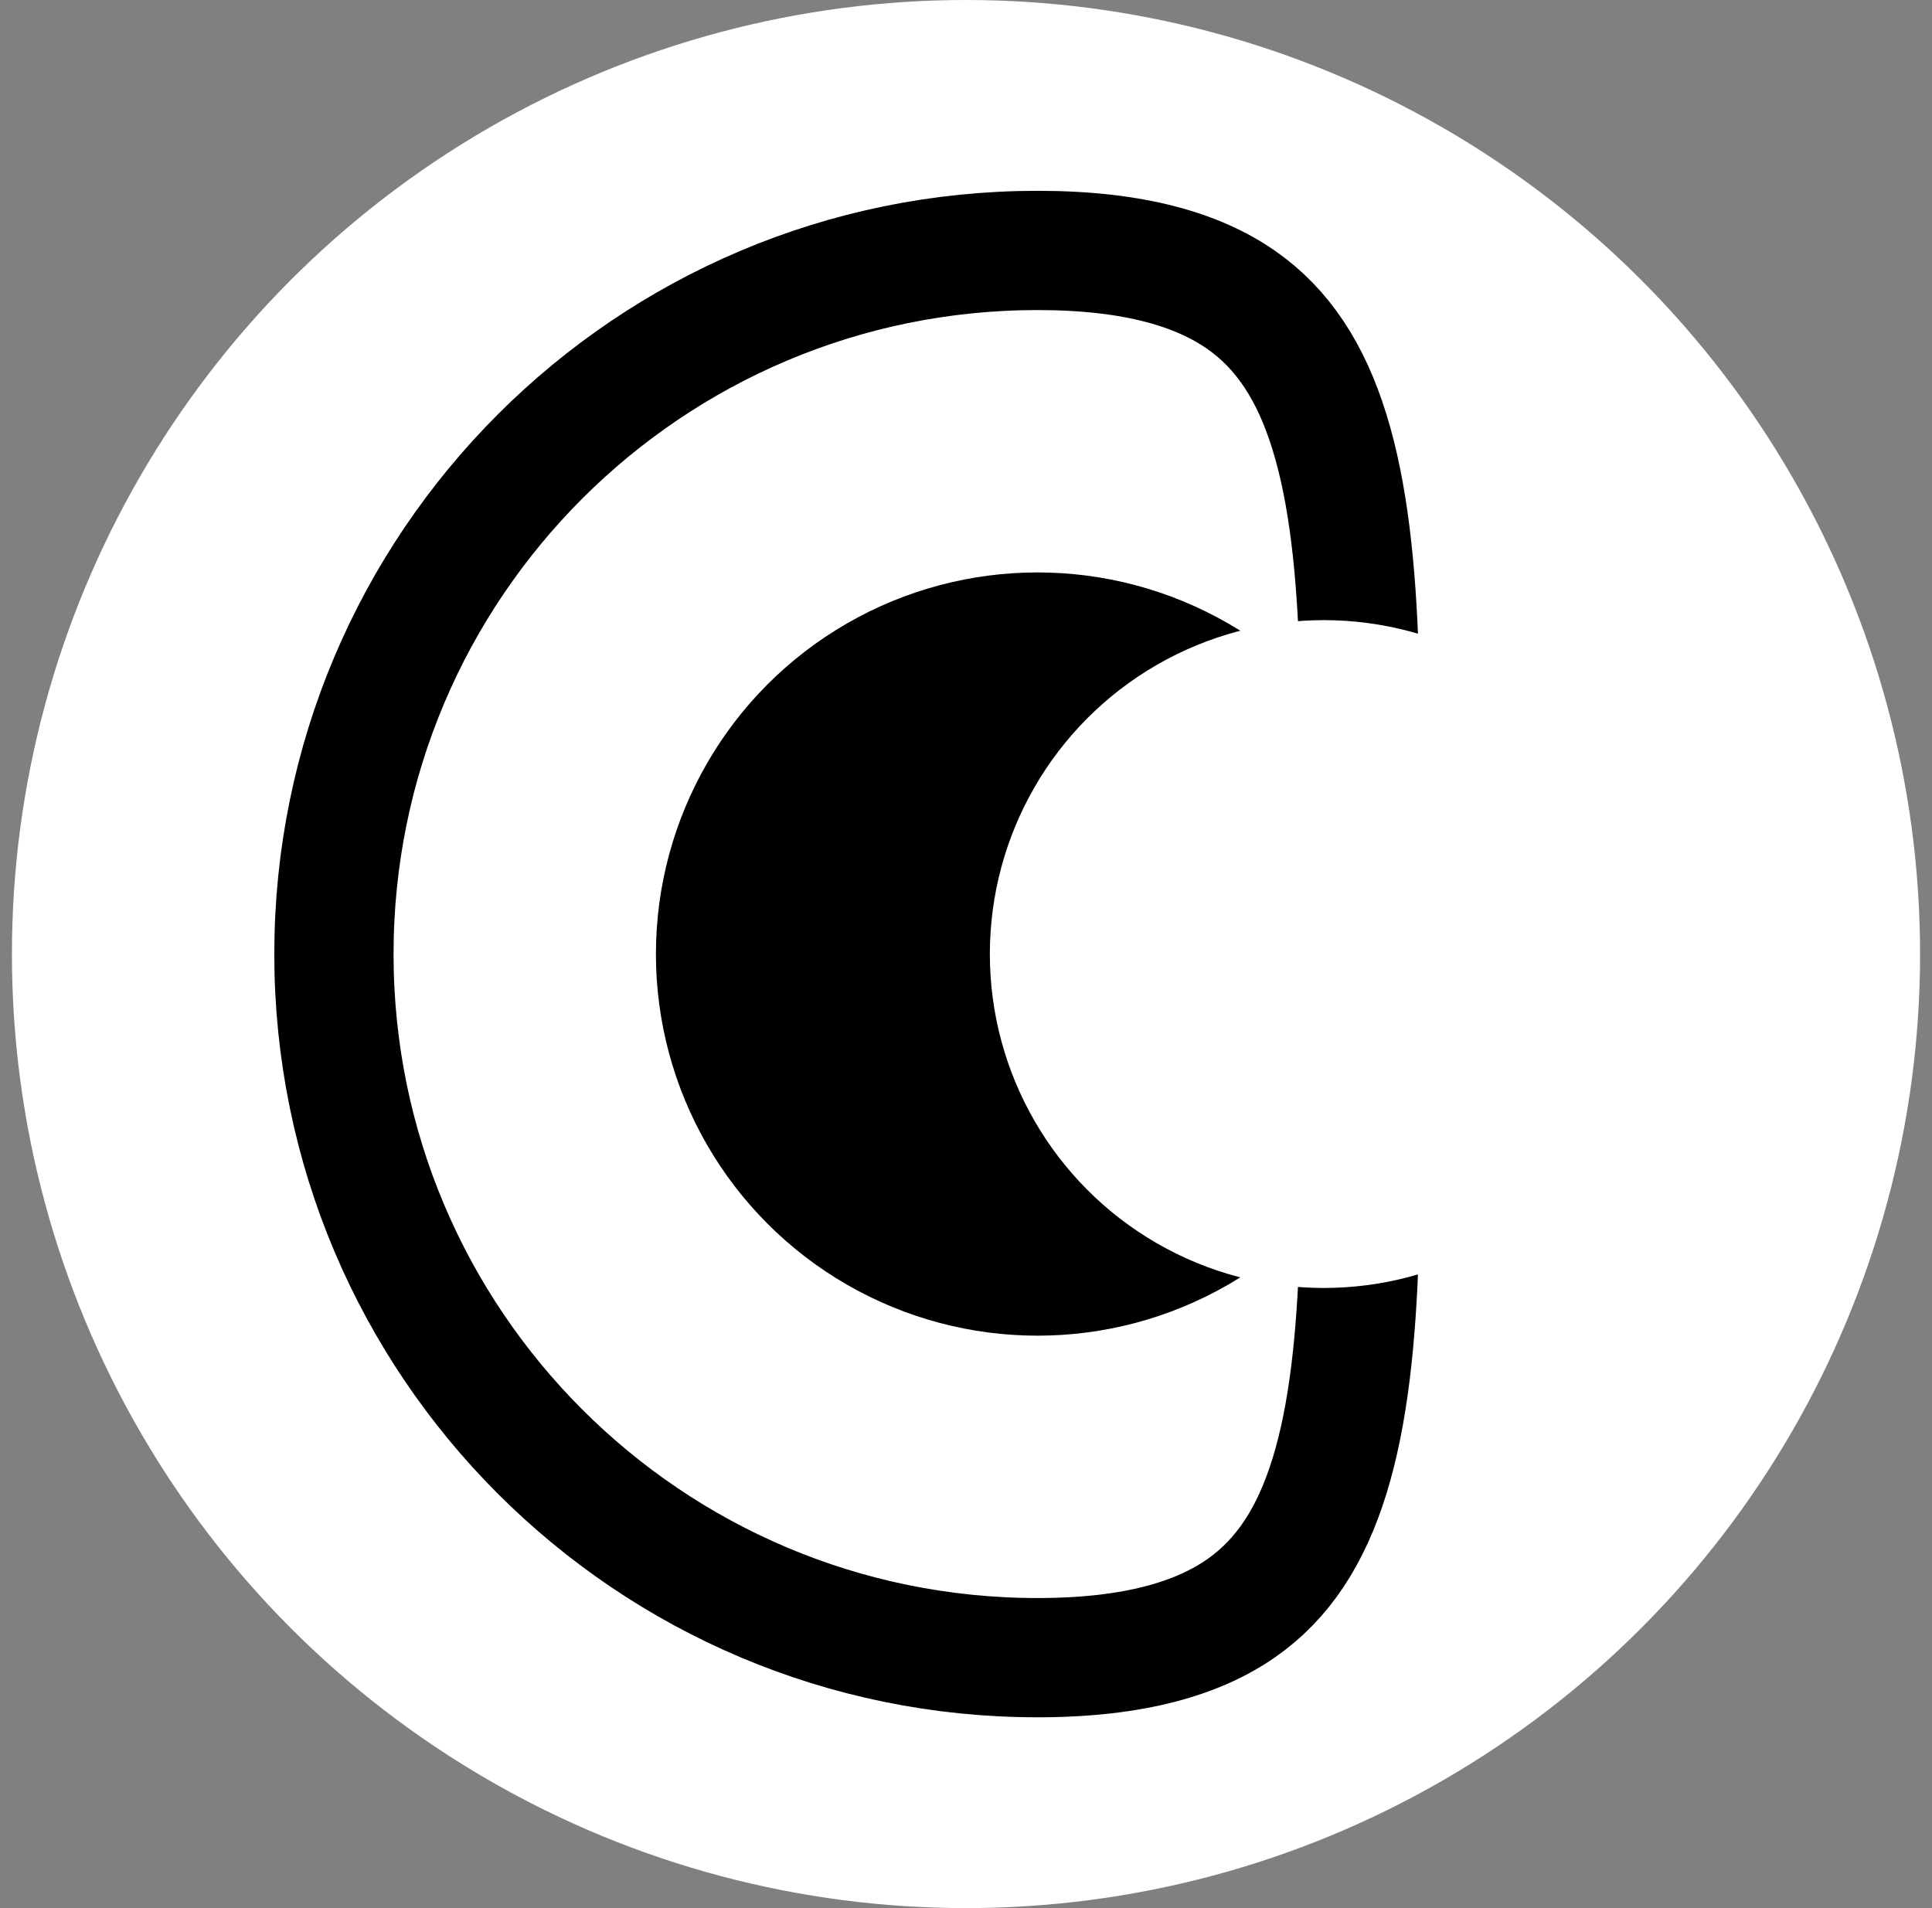
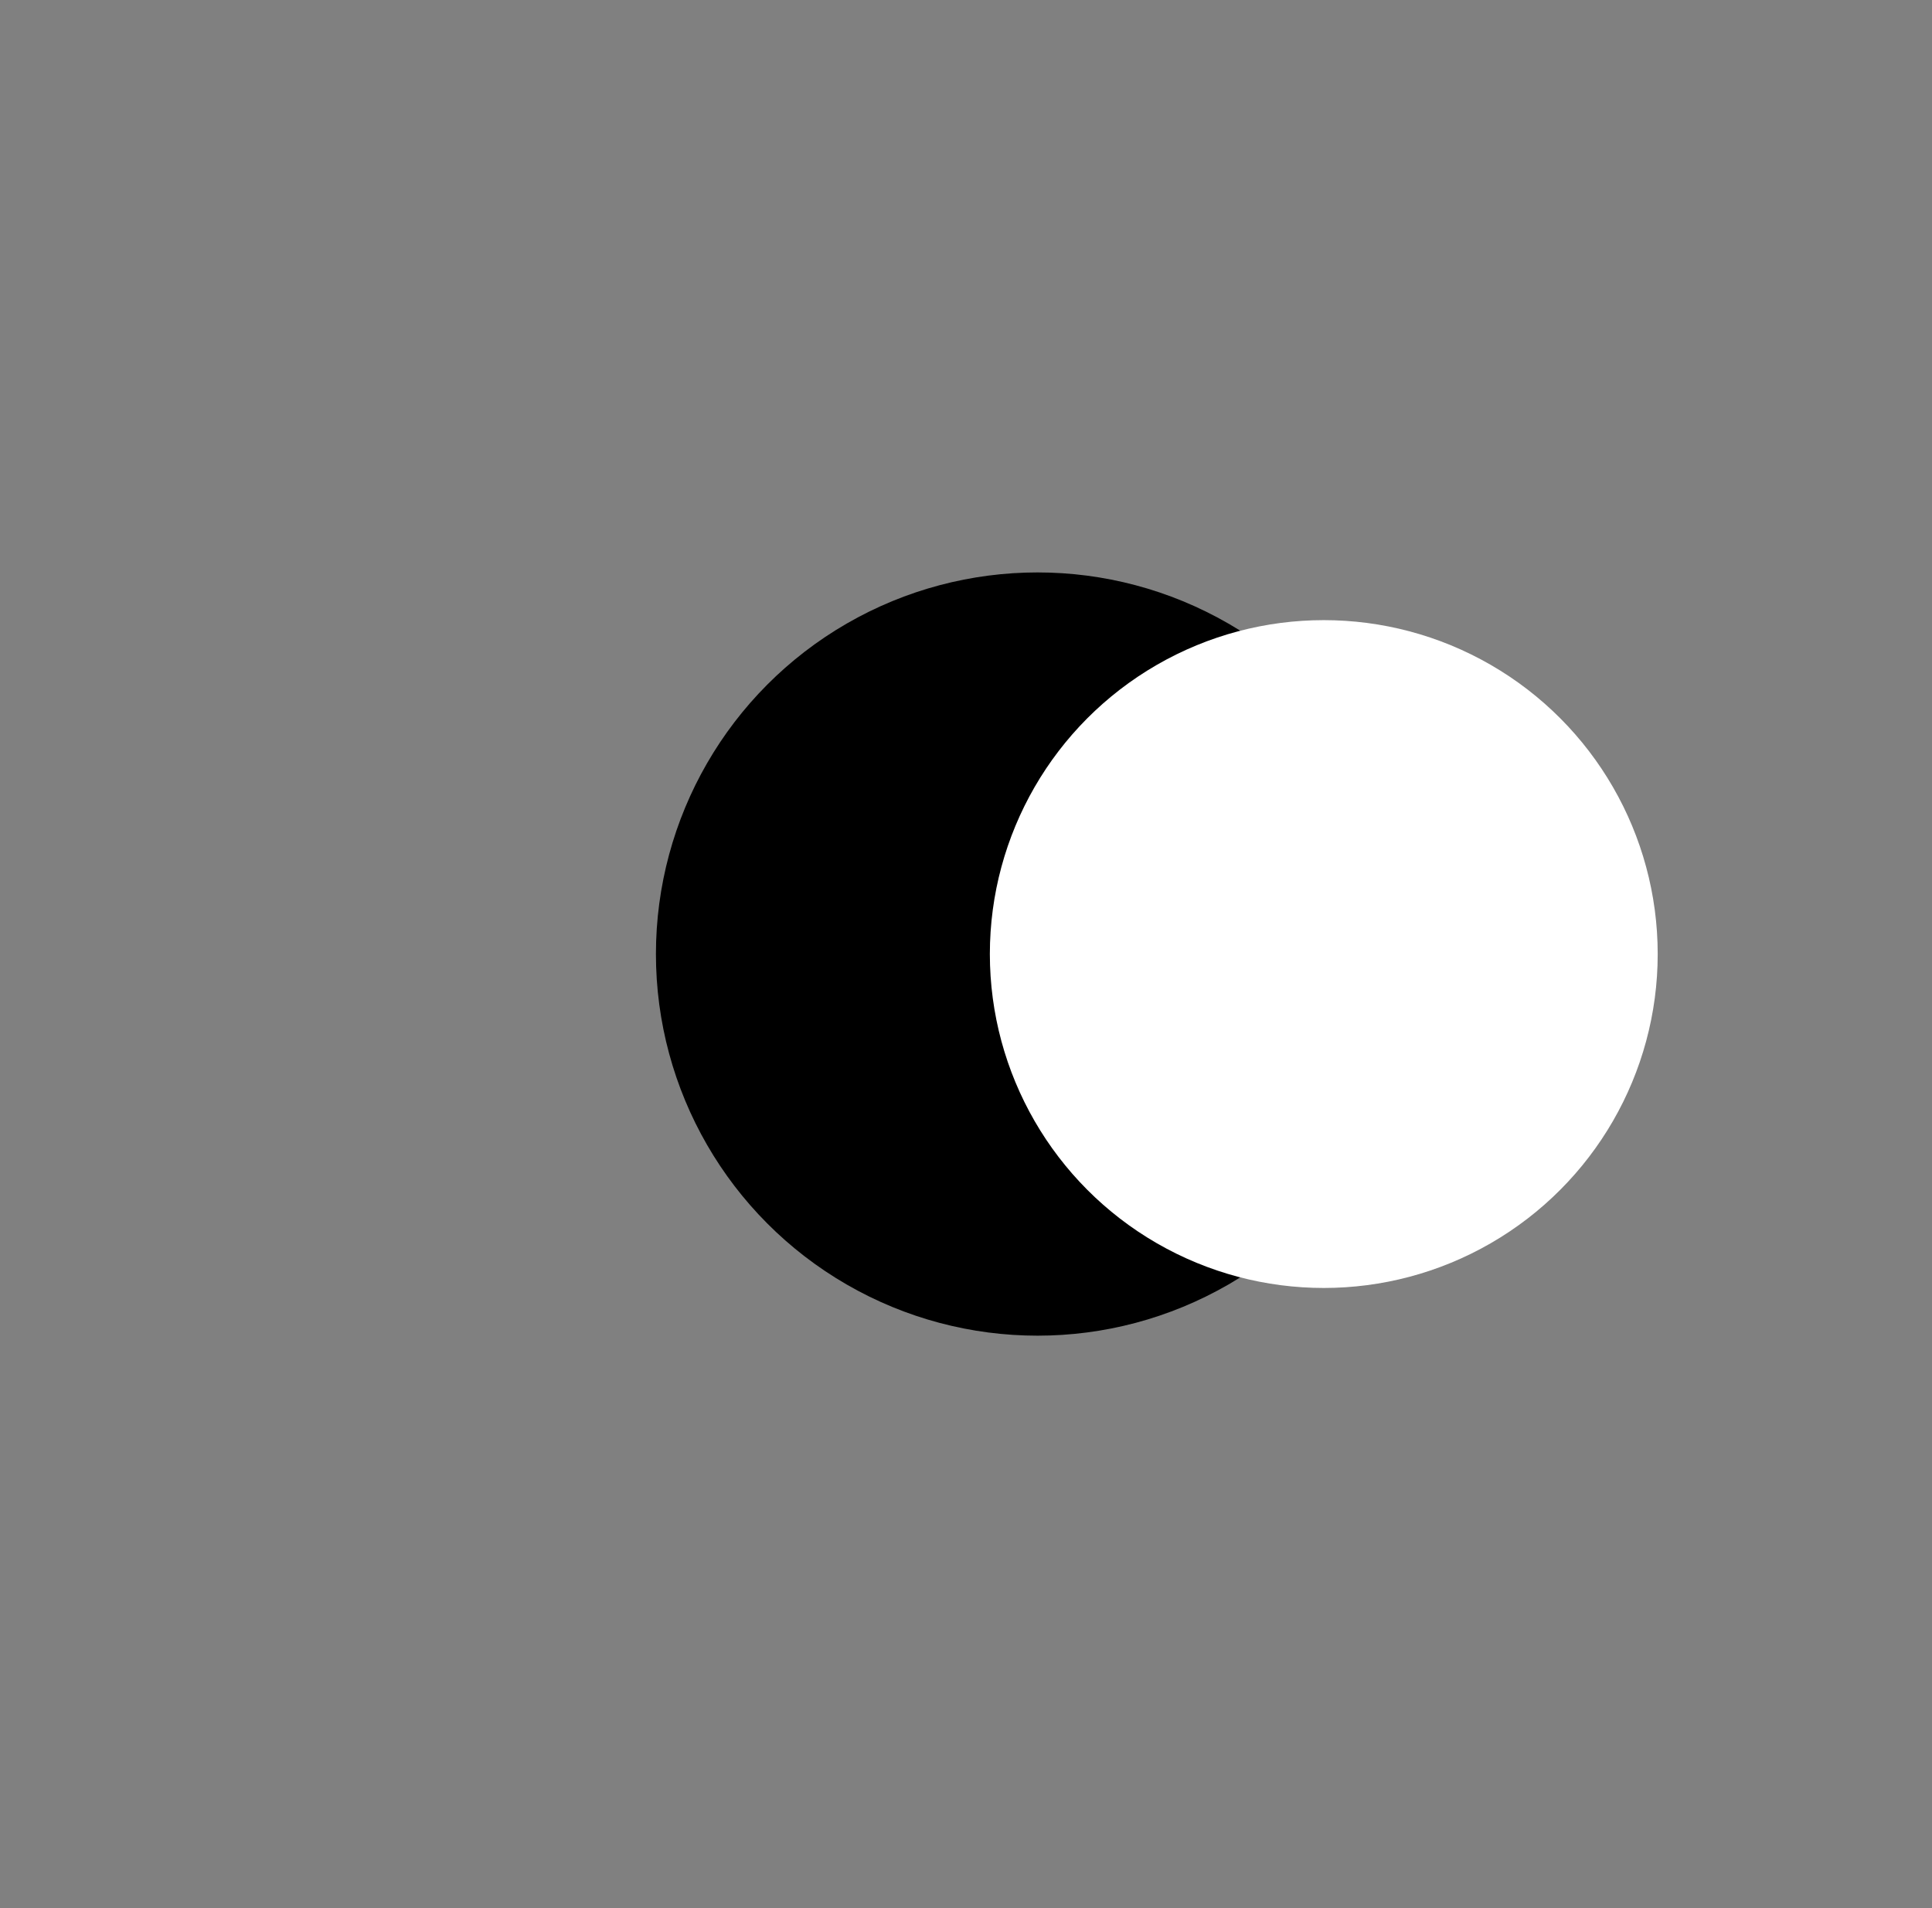
<svg xmlns="http://www.w3.org/2000/svg" width="81" height="80" viewBox="0 0 81 80" fill="none">
  <rect x="0" y="0" width="81" height="80" fill="#808080" stroke="none" />
-   <circle cx="40.5" cy="40" r="40" fill="white" />
-   <path d="M43.5 10.5C47.598 10.5 50.252 11.332 52.029 12.567C53.778 13.784 54.959 15.589 55.739 18.111C56.533 20.68 56.869 23.858 56.986 27.622C57.066 30.159 57.045 32.836 57.022 35.685C57.011 37.081 57 38.518 57 40C57 41.482 57.011 42.919 57.022 44.315C57.045 47.164 57.066 49.841 56.986 52.378C56.869 56.142 56.533 59.32 55.739 61.889C54.959 64.411 53.778 66.216 52.029 67.433C50.252 68.668 47.598 69.5 43.5 69.5C27.208 69.5 14 56.292 14 40C14 23.708 27.208 10.5 43.5 10.5Z" fill="white" stroke="black" stroke-width="5" />
  <circle cx="43.5" cy="40" r="13.5" fill="black" stroke="black" stroke-width="5" />
  <circle cx="55.5" cy="40" r="14" fill="white" />
</svg>